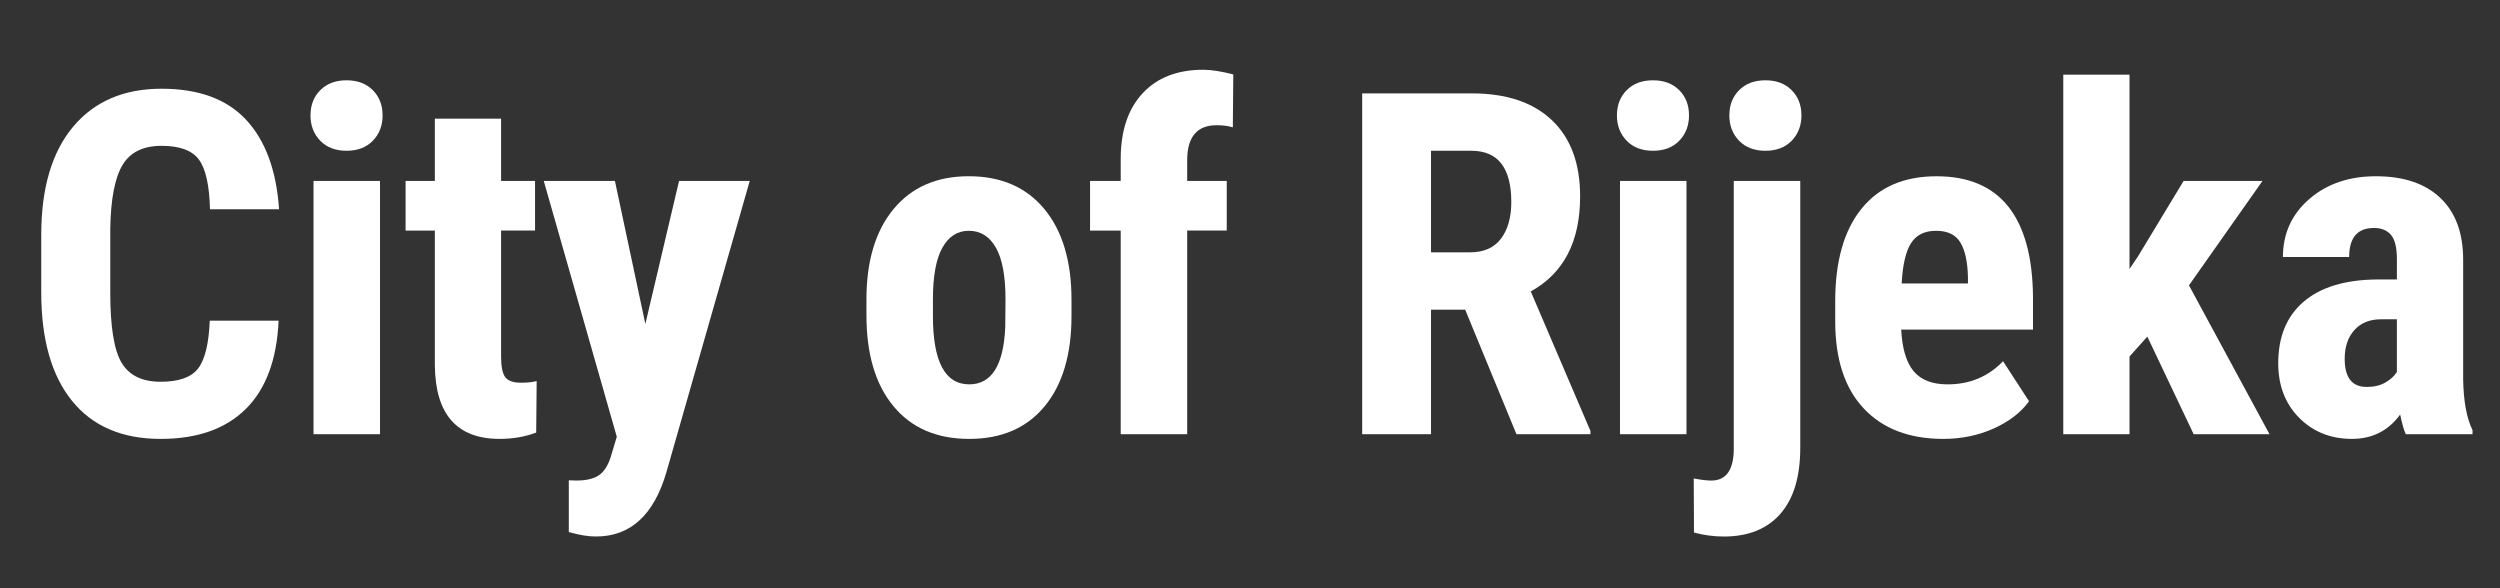
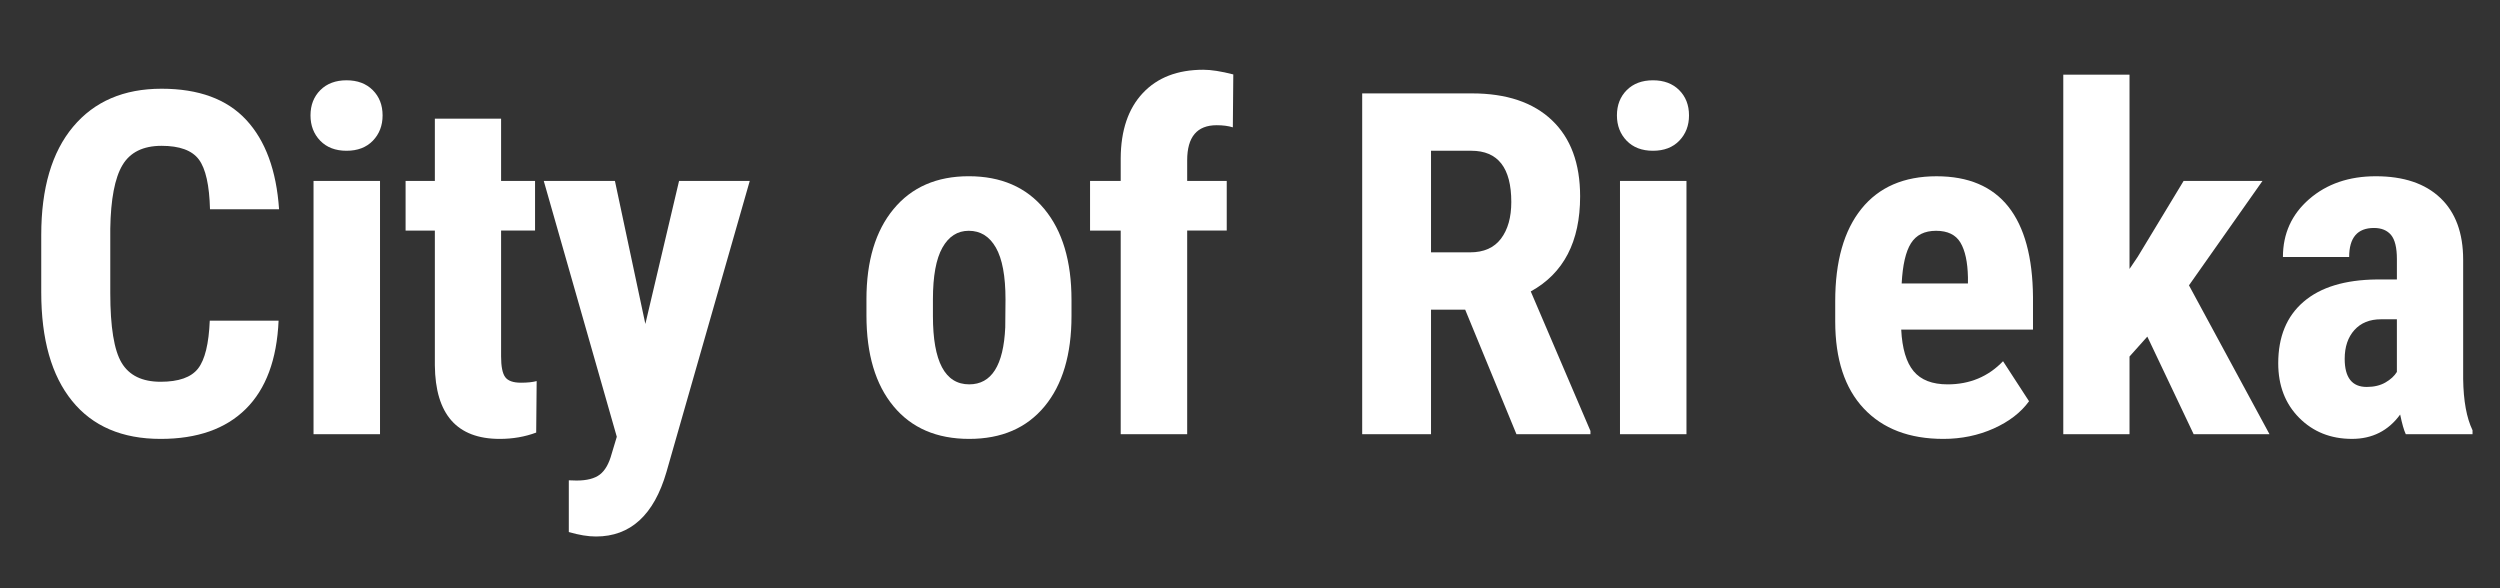
<svg xmlns="http://www.w3.org/2000/svg" version="1.1" id="Layer_1" x="0px" y="0px" width="170px" height="40px" viewBox="0 0 170 40" enable-background="new 0 0 170 40" xml:space="preserve">
  <rect x="0" y="0" width="170" height="40" fill="#333333" stroke="none" />
  <g>
    <path fill="#FFFFFF" d="M18.944,21.807c-0.116,2.643-0.859,4.643-2.229,6.001c-1.369,1.358-3.3,2.037-5.793,2.037   c-2.621,0-4.629-0.862-6.024-2.587c-1.396-1.724-2.093-4.184-2.093-7.377v-3.9c0-3.183,0.721-5.637,2.165-7.361   c1.443-1.725,3.449-2.587,6.017-2.587c2.525,0,4.444,0.706,5.754,2.117s2.056,3.438,2.236,6.08H14.28   c-0.042-1.634-0.294-2.761-0.756-3.382s-1.308-0.932-2.539-0.932c-1.252,0-2.138,0.438-2.658,1.313   c-0.521,0.876-0.796,2.316-0.828,4.321v4.378c0,2.303,0.257,3.884,0.772,4.743s1.398,1.289,2.65,1.289   c1.231,0,2.08-0.3,2.547-0.899c0.467-0.6,0.732-1.685,0.796-3.255H18.944z" />
    <path fill="#FFFFFF" d="M21.114,7.847c0-0.7,0.223-1.272,0.668-1.719c0.446-0.445,1.04-0.668,1.783-0.668   c0.742,0,1.337,0.223,1.782,0.668c0.446,0.446,0.669,1.019,0.669,1.719c0,0.69-0.221,1.264-0.66,1.72   c-0.44,0.456-1.038,0.685-1.791,0.685c-0.754,0-1.351-0.229-1.791-0.685S21.114,8.537,21.114,7.847z M25.841,29.526h-4.521V12.304   h4.521V29.526z" />
    <path fill="#FFFFFF" d="M34.074,8.07v4.233h2.309v3.375h-2.309v8.561c0,0.68,0.093,1.147,0.278,1.402   c0.186,0.256,0.544,0.383,1.075,0.383c0.435,0,0.79-0.037,1.066-0.111l-0.032,3.502c-0.764,0.286-1.592,0.43-2.483,0.43   c-2.907,0-4.377-1.668-4.408-5.004v-9.162h-1.99v-3.375h1.99V8.07H34.074z" />
    <path fill="#FFFFFF" d="M43.884,22.029l2.292-9.726h4.807l-5.666,19.801c-0.85,2.919-2.446,4.378-4.791,4.378   c-0.542,0-1.157-0.102-1.847-0.303v-3.518l0.525,0.016c0.7,0,1.228-0.135,1.583-0.405s0.624-0.74,0.805-1.409l0.35-1.162   l-4.966-17.397h4.839L43.884,22.029z" />
    <path fill="#FFFFFF" d="M58.918,20.358c0-2.61,0.615-4.658,1.847-6.145c1.23-1.485,2.934-2.229,5.109-2.229   c2.196,0,3.91,0.743,5.141,2.229c1.231,1.486,1.847,3.545,1.847,6.176v1.099c0,2.621-0.61,4.669-1.83,6.144   c-1.221,1.476-2.929,2.213-5.126,2.213c-2.207,0-3.923-0.74-5.148-2.221c-1.227-1.48-1.839-3.536-1.839-6.168V20.358z    M63.439,21.491c0,3.097,0.822,4.645,2.467,4.645c1.518,0,2.335-1.292,2.451-3.875l0.017-1.906c0-1.58-0.218-2.752-0.653-3.515   c-0.435-0.764-1.05-1.146-1.846-1.146c-0.765,0-1.361,0.382-1.791,1.146c-0.43,0.763-0.645,1.935-0.645,3.515V21.491z" />
    <path fill="#FFFFFF" d="M76.208,29.526V15.679h-2.085v-3.375h2.085V10.76c0.011-1.899,0.512-3.377,1.505-4.433   c0.991-1.056,2.363-1.584,4.114-1.584c0.53,0,1.21,0.106,2.037,0.318l-0.031,3.598c-0.309-0.096-0.675-0.144-1.099-0.144   c-1.337,0-2.006,0.796-2.006,2.388v1.4h2.69v3.375h-2.69v13.848H76.208z" />
    <path fill="#FFFFFF" d="M99.633,21.059h-2.324v8.468h-4.68V6.351h7.465c2.346,0,4.156,0.608,5.436,1.823s1.918,2.941,1.918,5.181   c0,3.077-1.119,5.231-3.357,6.462l4.059,9.487v0.223h-5.031L99.633,21.059z M97.309,17.159h2.658c0.934,0,1.633-0.311,2.102-0.932   c0.467-0.621,0.699-1.451,0.699-2.491c0-2.324-0.906-3.485-2.721-3.485h-2.738V17.159z" />
    <path fill="#FFFFFF" d="M109.951,7.847c0-0.7,0.223-1.272,0.668-1.719c0.447-0.445,1.041-0.668,1.783-0.668   s1.338,0.223,1.783,0.668c0.445,0.446,0.668,1.019,0.668,1.719c0,0.69-0.221,1.264-0.66,1.72s-1.037,0.685-1.791,0.685   s-1.35-0.229-1.791-0.685C110.172,9.11,109.951,8.537,109.951,7.847z M114.68,29.526h-4.521V12.304h4.521V29.526z" />
-     <path fill="#FFFFFF" d="M122.418,12.304v18.146c0,1.964-0.451,3.46-1.352,4.489c-0.902,1.029-2.182,1.544-3.838,1.544   c-0.699,0-1.379-0.091-2.037-0.271l-0.016-3.677c0.5,0.095,0.896,0.143,1.193,0.143c0.998,0,1.508-0.7,1.529-2.101V12.304H122.418z    M117.596,7.847c0-0.7,0.223-1.272,0.668-1.719c0.445-0.445,1.041-0.668,1.783-0.668s1.338,0.223,1.783,0.668   c0.445,0.446,0.668,1.019,0.668,1.719c0,0.69-0.221,1.264-0.66,1.72c-0.441,0.456-1.037,0.685-1.791,0.685s-1.35-0.229-1.791-0.685   C117.816,9.11,117.596,8.537,117.596,7.847z" />
    <path fill="#FFFFFF" d="M132.148,29.845c-2.312,0-4.117-0.689-5.412-2.069c-1.295-1.379-1.941-3.353-1.941-5.921v-1.369   c0-2.717,0.594-4.812,1.783-6.287c1.188-1.475,2.891-2.213,5.109-2.213c2.164,0,3.793,0.691,4.887,2.074   c1.092,1.383,1.648,3.431,1.67,6.143v2.209h-8.961c0.064,1.29,0.346,2.233,0.844,2.83s1.268,0.895,2.309,0.895   c1.506,0,2.764-0.525,3.771-1.575l1.768,2.722c-0.553,0.764-1.354,1.382-2.404,1.854C134.52,29.608,133.379,29.845,132.148,29.845z    M129.314,19.275h4.506v-0.417c-0.021-1.039-0.191-1.826-0.51-2.361s-0.871-0.803-1.656-0.803s-1.355,0.284-1.711,0.852   S129.379,18.023,129.314,19.275z" />
    <path fill="#FFFFFF" d="M146.018,22.889l-1.211,1.354v5.284h-4.504V5.077h4.504v13.212l0.559-0.828l3.119-5.157h5.363l-4.998,7.1   l5.477,10.123h-5.158L146.018,22.889z" />
    <path fill="#FFFFFF" d="M163.594,29.526c-0.127-0.265-0.254-0.711-0.383-1.337c-0.805,1.104-1.898,1.655-3.277,1.655   c-1.443,0-2.641-0.478-3.59-1.433s-1.424-2.191-1.424-3.709c0-1.804,0.574-3.199,1.727-4.186c1.15-0.987,2.809-1.491,4.975-1.513   h1.367V17.62c0-0.774-0.133-1.321-0.396-1.64c-0.266-0.318-0.654-0.478-1.162-0.478c-1.125,0-1.688,0.658-1.688,1.974h-4.504   c0-1.591,0.596-2.904,1.789-3.939c1.195-1.034,2.703-1.552,4.529-1.552c1.889,0,3.35,0.491,4.385,1.473s1.553,2.385,1.553,4.21   v8.102c0.021,1.486,0.232,2.648,0.637,3.486v0.271H163.594z M160.936,26.312c0.498,0,0.924-0.102,1.273-0.303   s0.609-0.44,0.779-0.717v-3.581h-1.082c-0.764,0-1.365,0.244-1.807,0.732c-0.439,0.488-0.66,1.141-0.66,1.958   C159.439,25.675,159.938,26.312,160.936,26.312z" />
  </g>
</svg>